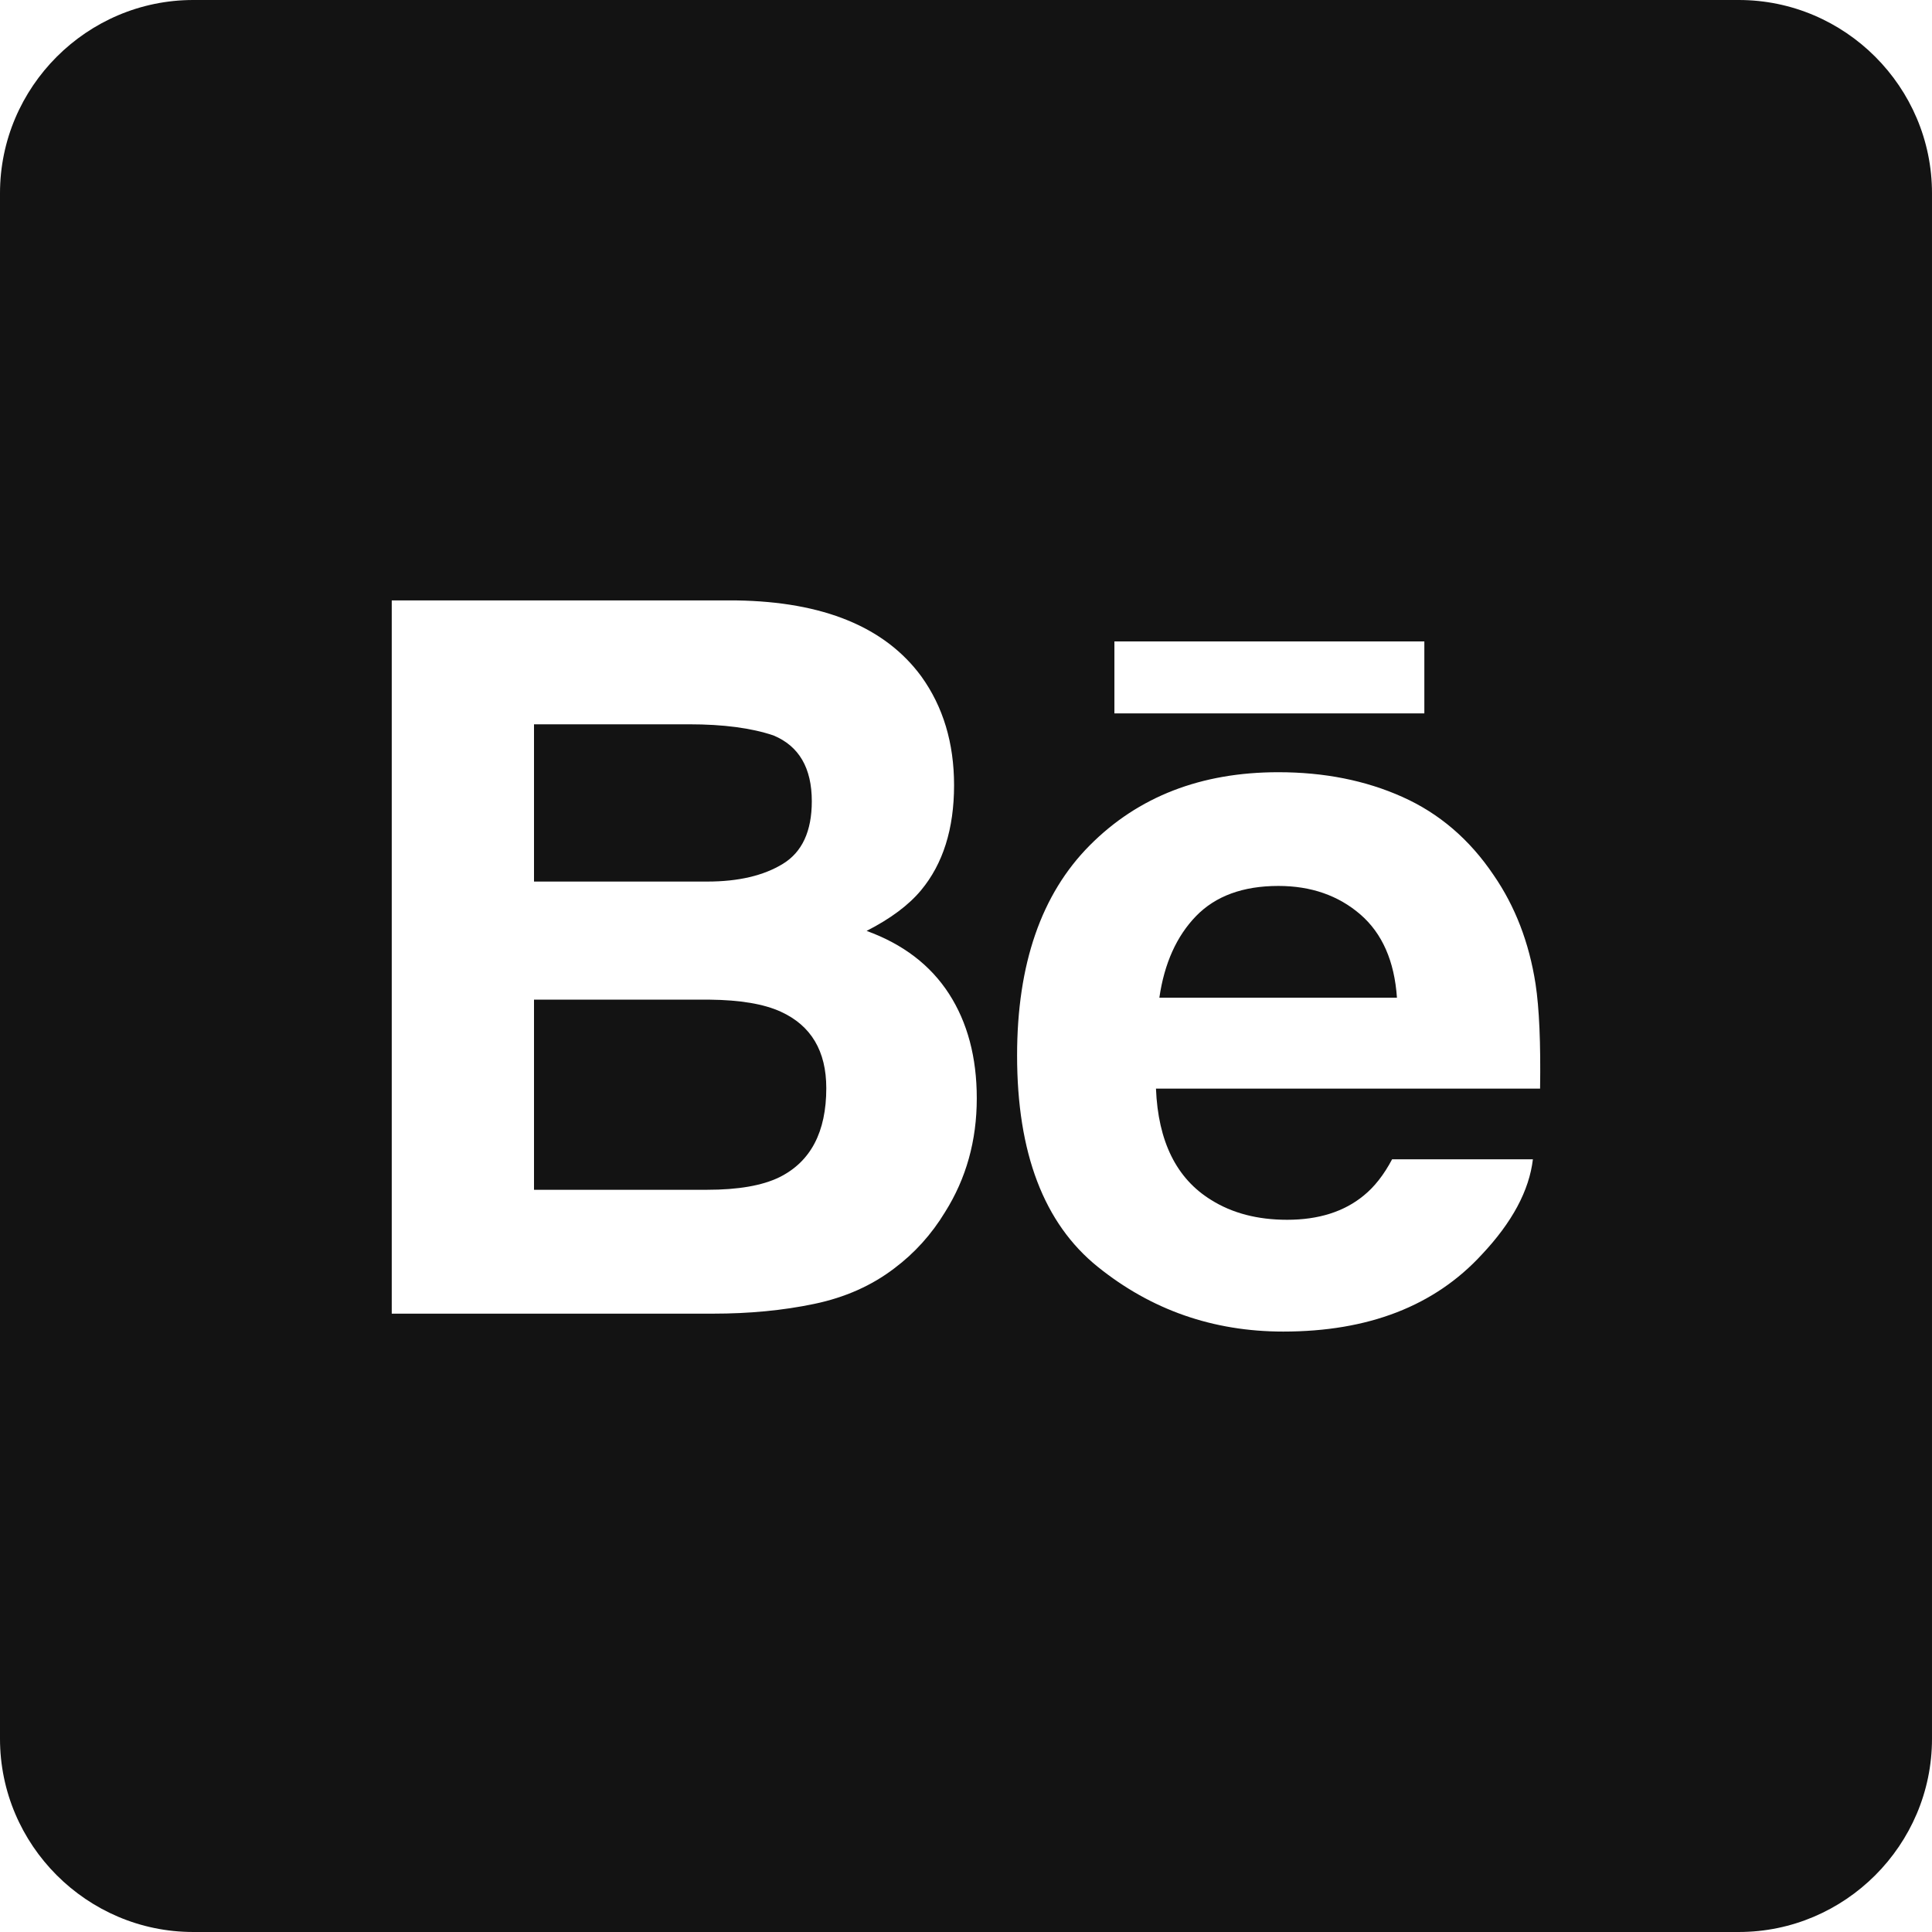
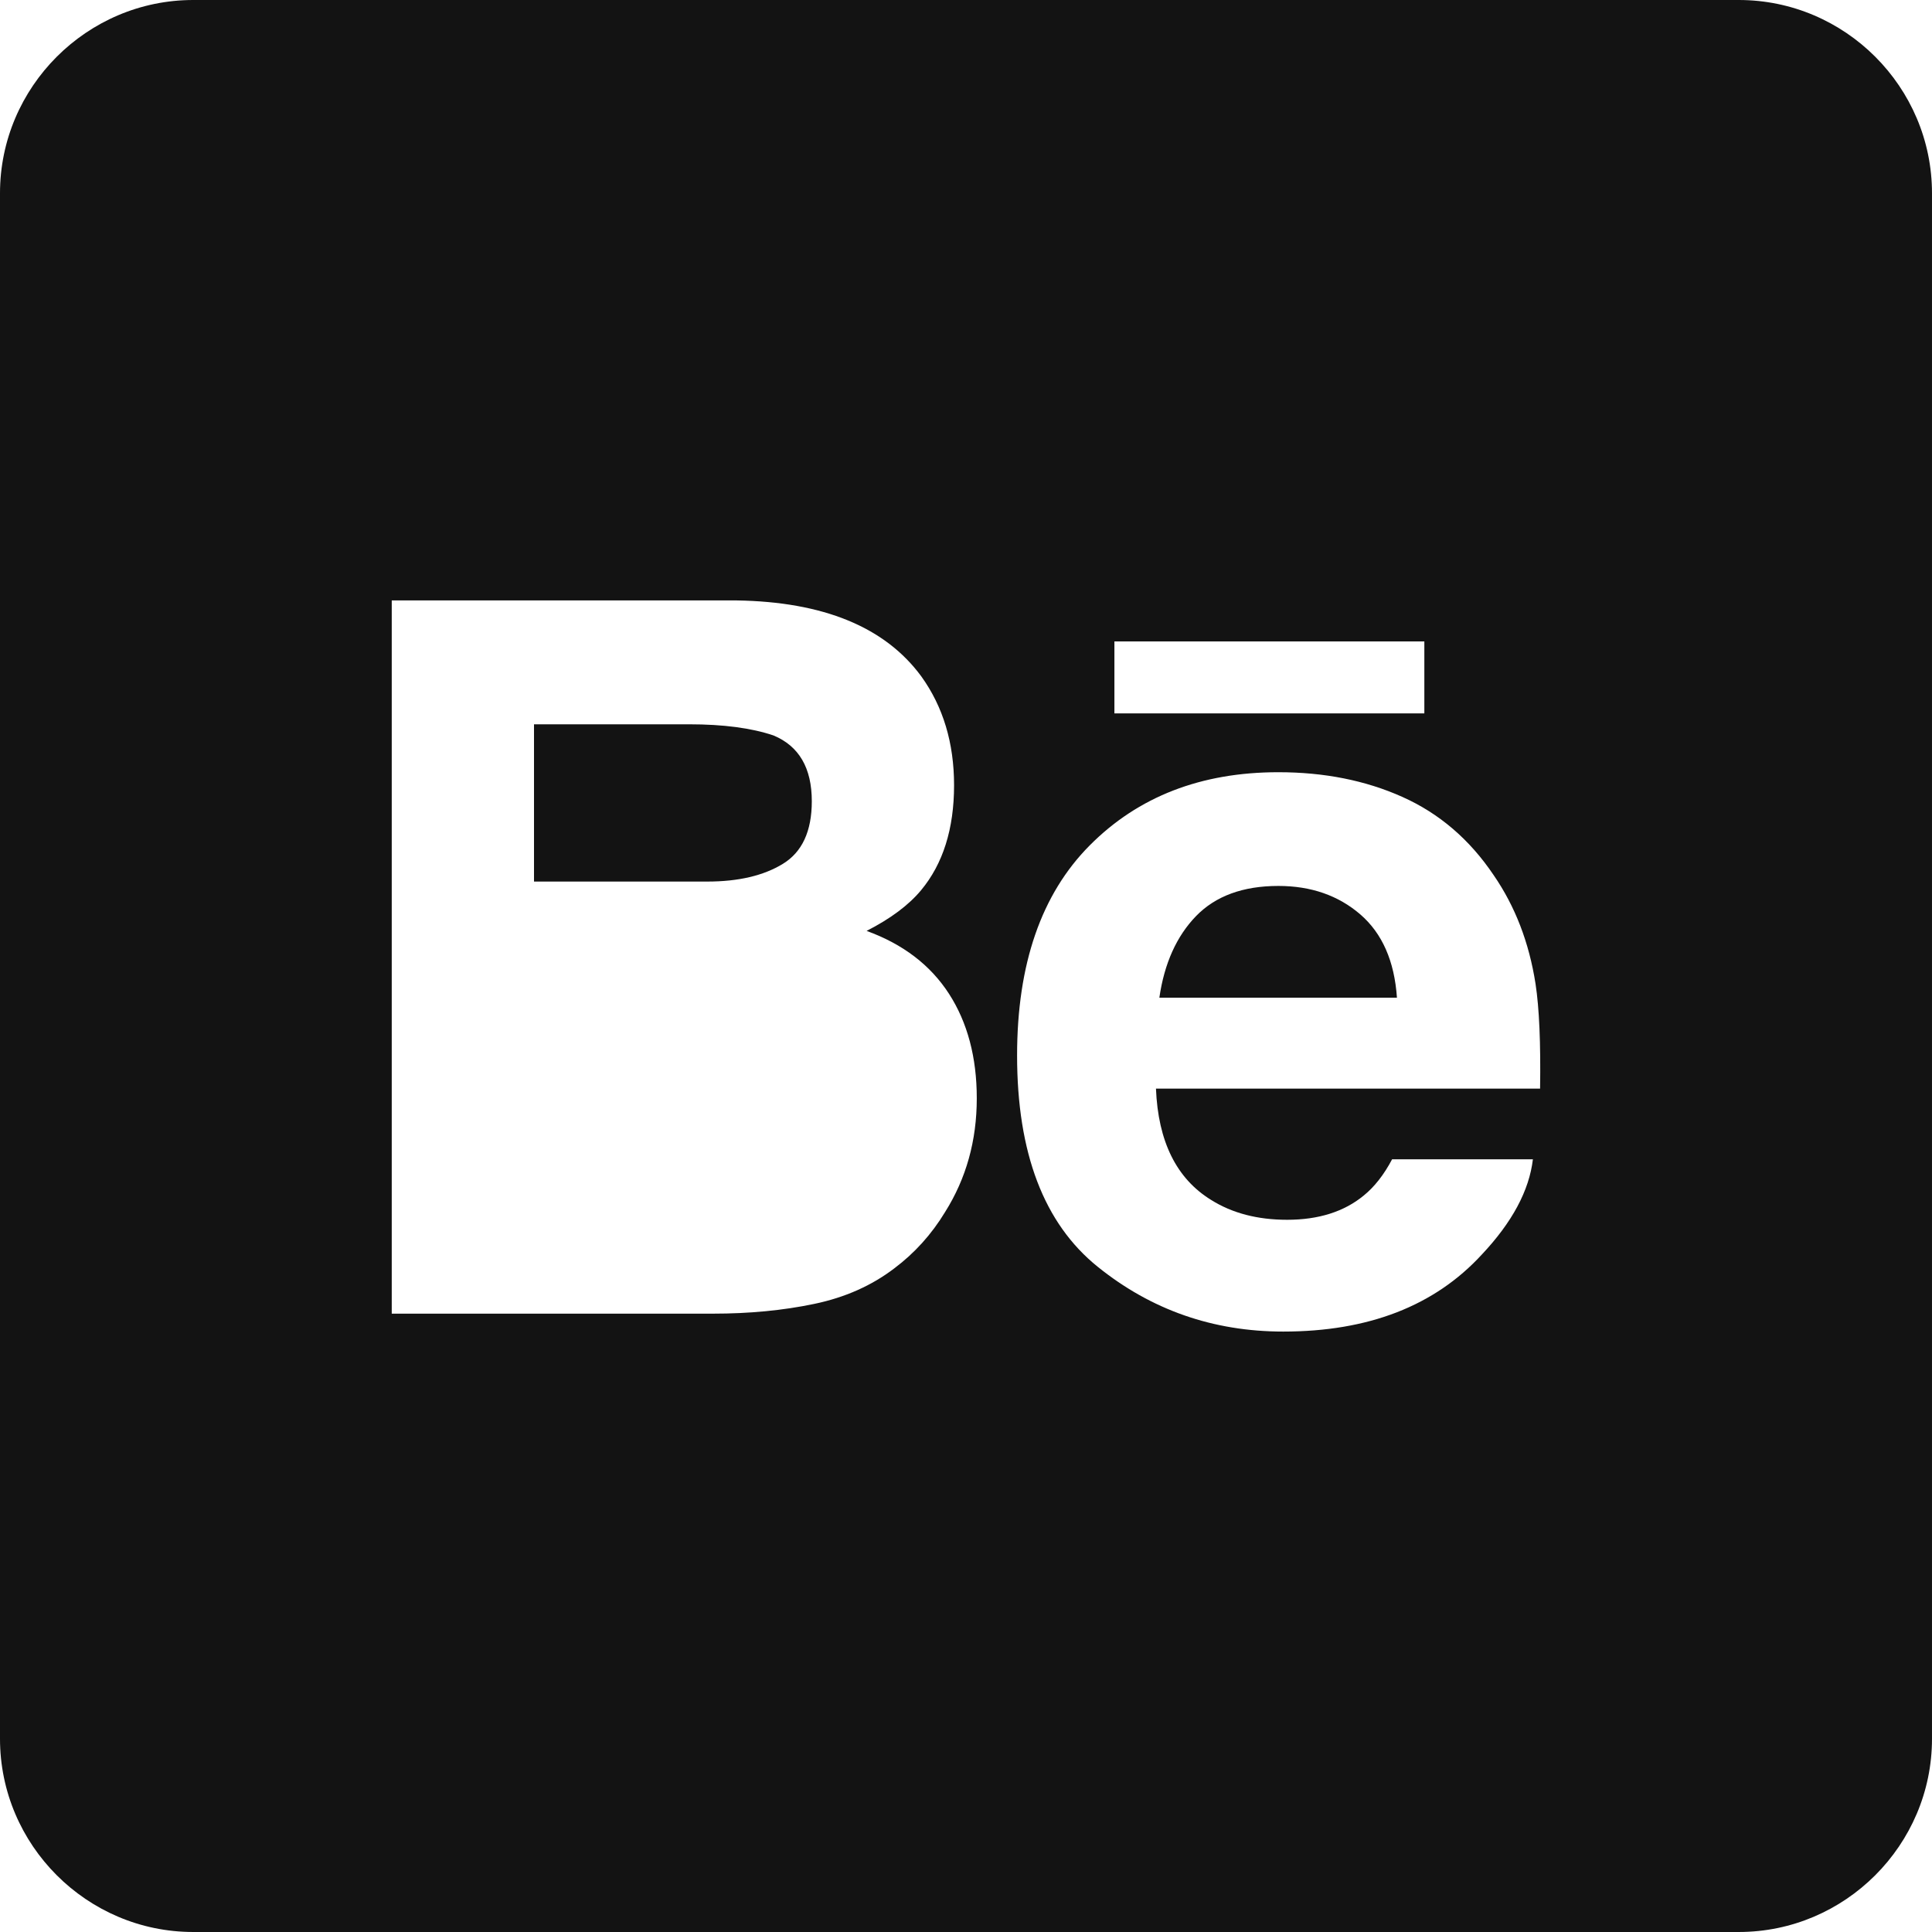
<svg xmlns="http://www.w3.org/2000/svg" version="1.1" id="Laag_1" x="0px" y="0px" viewBox="0 0 283.465 283.465" style="enable-background:new 0 0 283.465 283.465;" xml:space="preserve">
  <g>
    <path style="fill:#131313;" d="M199.573,134.151c-3.226-2.774-7.23-4.165-12.007-4.165c-5.19,0-9.21,1.475-12.076,4.417   c-2.859,2.95-4.655,6.94-5.388,11.977h34.859C204.594,141.014,202.798,136.933,199.573,134.151z" />
-     <path style="fill:#131313;" d="M114.57,148.443c-2.484-1.139-5.961-1.727-10.463-1.773H78.35v27.896h25.413   c4.532,0,8.071-0.611,10.593-1.842c4.586-2.277,6.878-6.634,6.878-13.069C121.234,154.213,119.01,150.476,114.57,148.443z" />
    <path style="fill:#131313;" d="M255.118,0H28.346C12.756,0,0,12.756,0,28.346v226.772c0,15.591,12.756,28.346,28.346,28.346   h226.772c15.591,0,28.346-12.756,28.346-28.346V28.346C283.465,12.756,270.709,0,255.118,0z M163.507,94.11h45.474v10.562h-45.474   V94.11z M138.66,177.837c-1.979,3.263-4.456,6.007-7.414,8.231c-3.34,2.56-7.283,4.31-11.823,5.25   c-4.54,0.948-9.477,1.422-14.789,1.422H57.478V88.095h50.58c12.756,0.192,21.797,3.906,27.117,11.144   c3.202,4.448,4.807,9.775,4.807,15.973c0,6.389-1.62,11.533-4.845,15.408c-1.811,2.179-4.471,4.166-7.987,5.962   c5.343,1.941,9.37,5.021,12.091,9.232c2.713,4.211,4.073,9.324,4.073,15.332C143.314,167.351,141.763,172.908,138.66,177.837z    M225.963,159.723h-56.358c0.313,7.765,3.011,13.207,8.094,16.333c3.088,1.941,6.802,2.912,11.151,2.912   c4.609,0,8.354-1.185,11.235-3.554c1.575-1.277,2.966-3.05,4.165-5.319h20.659c-0.543,4.586-3.042,9.248-7.506,13.986   c-6.924,7.529-16.63,11.288-29.112,11.288c-10.294,0-19.382-3.172-27.254-9.523c-7.872-6.351-11.808-16.676-11.808-30.984   c0-13.405,3.554-23.685,10.662-30.831c7.108-7.154,16.333-10.731,27.667-10.731c6.741,0,12.81,1.208,18.198,3.623   c5.404,2.415,9.867,6.237,13.375,11.449c3.172,4.593,5.227,9.928,6.168,15.996C225.841,147.923,226.063,153.044,225.963,159.723z" />
    <path style="fill:#131313;" d="M114.852,126.752c2.836-1.727,4.257-4.792,4.257-9.194c0-4.876-1.873-8.093-5.625-9.653   c-3.233-1.093-7.353-1.635-12.366-1.635H78.35v23.073h25.435C108.333,129.343,112.024,128.48,114.852,126.752z" />
  </g>
</svg>